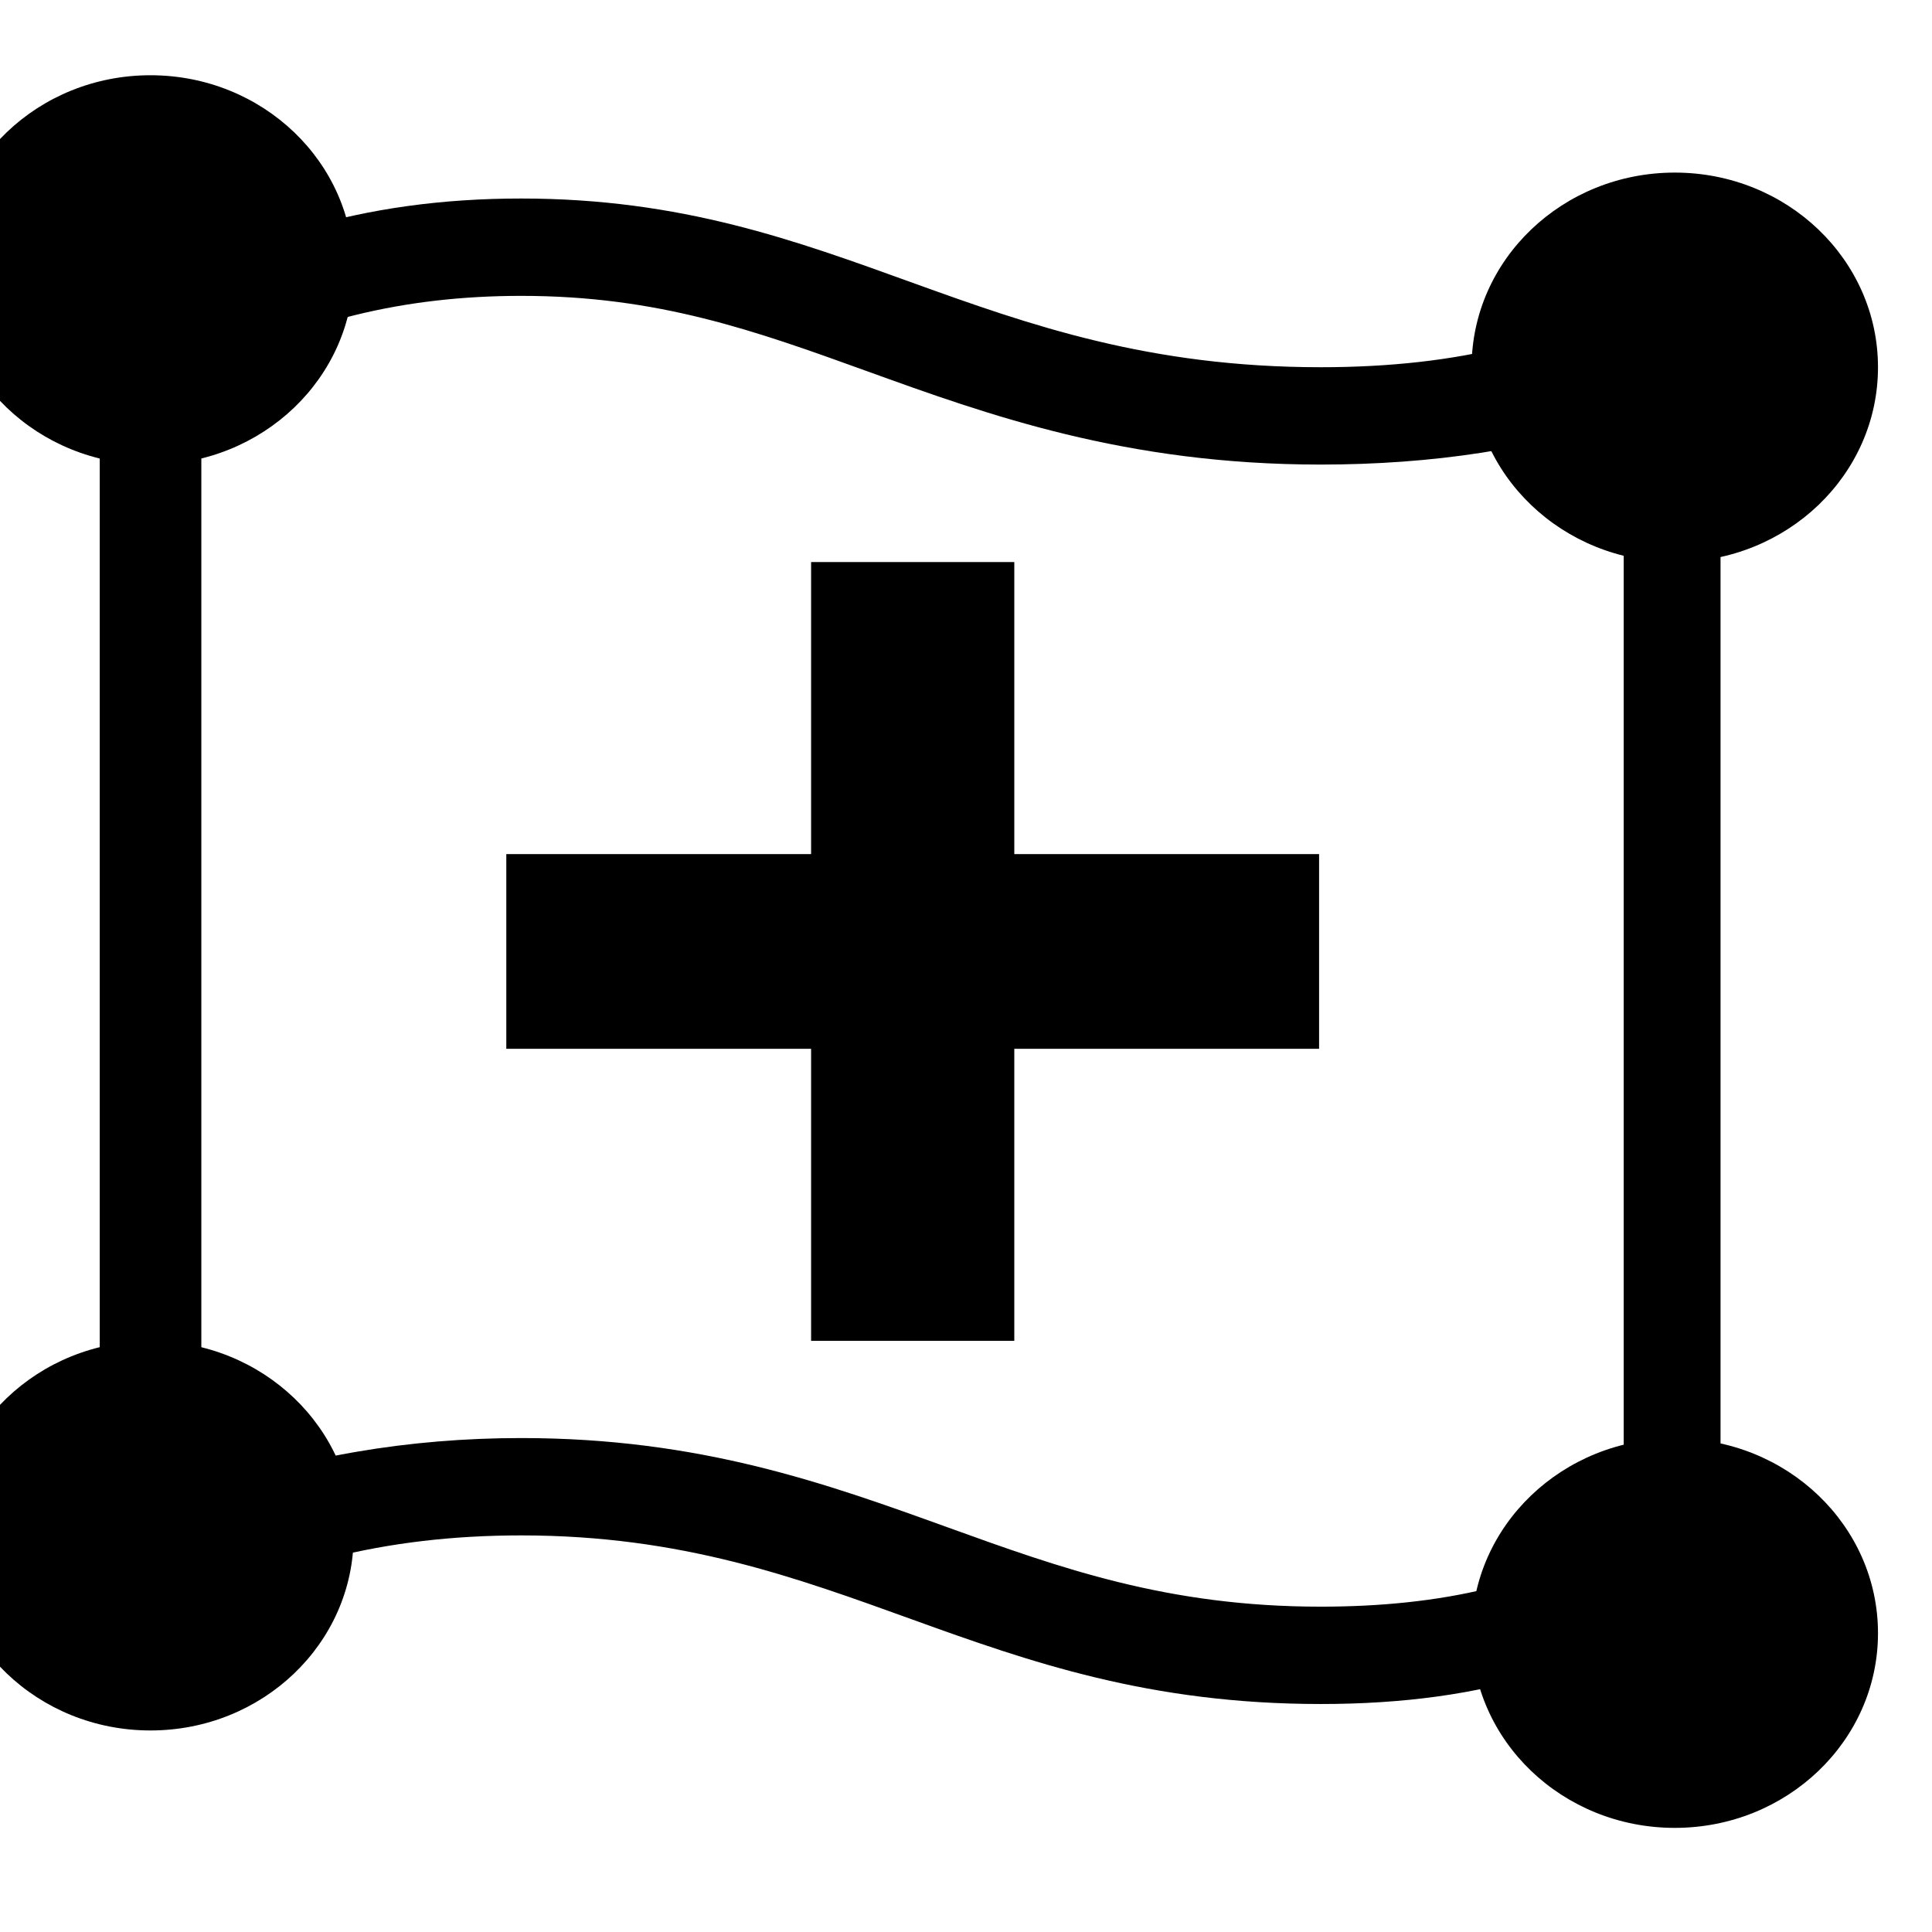
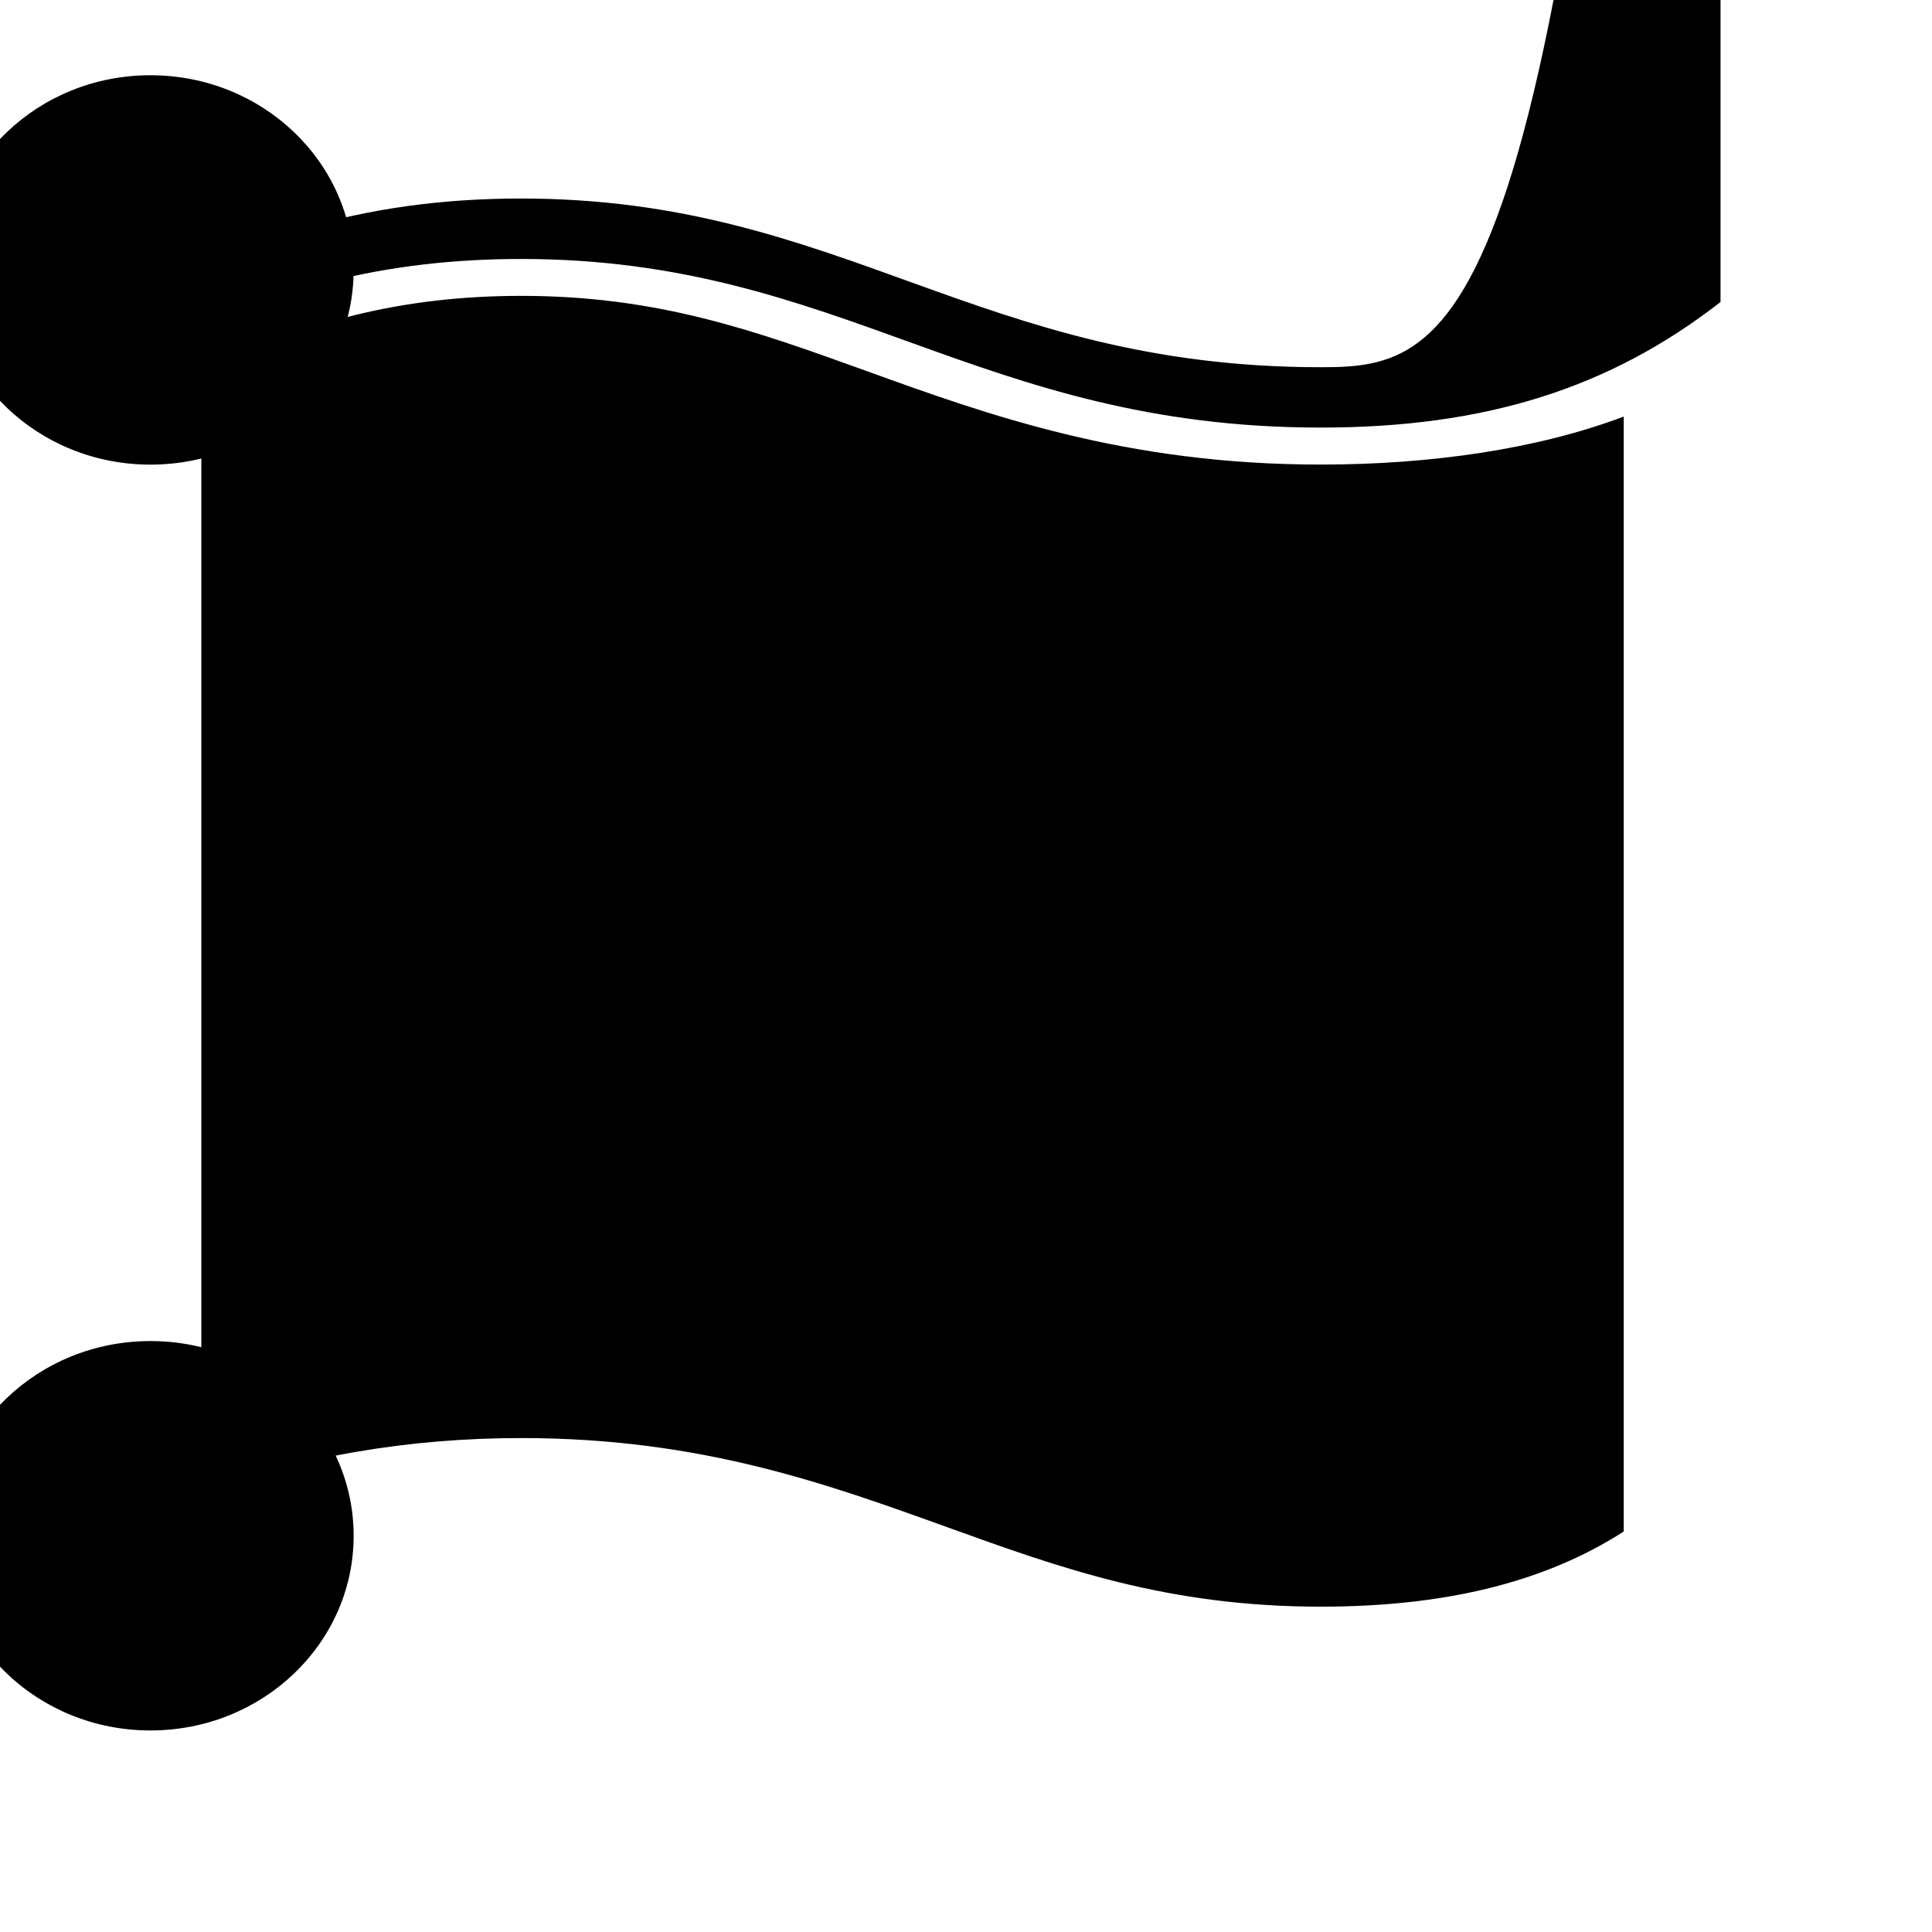
<svg xmlns="http://www.w3.org/2000/svg" xmlns:ns1="http://sodipodi.sourceforge.net/DTD/sodipodi-0.dtd" xmlns:ns2="http://www.inkscape.org/namespaces/inkscape" id="b" width="20" height="20" viewBox="0 0 20 20" version="1.1" ns1:docname="mesh-add.svg" ns2:version="1.3.1 (91b66b0, 2023-11-16)" xml:space="preserve">
  <ns1:namedview id="namedview3" pagecolor="#ffffff" bordercolor="#000000" borderopacity="0.25" ns2:showpageshadow="2" ns2:pageopacity="0.0" ns2:pagecheckerboard="0" ns2:deskcolor="#d1d1d1" ns2:zoom="17.931023" ns2:cx="5.0192341" ns2:cy="11.265392" ns2:window-width="1312" ns2:window-height="605" ns2:window-x="65" ns2:window-y="121" ns2:window-maximized="0" ns2:current-layer="g1" />
  <defs id="defs1">
    <style id="style1">.e{stroke:#000;stroke-linecap:round;stroke-linejoin:round;}.e,.f{fill:none;}.f{opacity:.2;stroke-width:0px;}</style>
    <clipPath clipPathUnits="userSpaceOnUse" id="clipPath3761">
      <path d="M 0,1205.777 H 2738.234 V 0 H 0 Z" transform="translate(-1062.36,-340.073)" id="path3761" />
    </clipPath>
    <clipPath clipPathUnits="userSpaceOnUse" id="clipPath3763">
-       <path d="M 0,1205.777 H 2738.234 V 0 H 0 Z" transform="translate(-1062.263,-337.608)" id="path3763" />
-     </clipPath>
+       </clipPath>
    <clipPath clipPathUnits="userSpaceOnUse" id="clipPath3765">
      <path d="M 0,1205.777 H 2738.234 V 0 H 0 Z" transform="translate(-1062.263,-335.391)" id="path3765" />
    </clipPath>
    <clipPath clipPathUnits="userSpaceOnUse" id="clipPath3767">
      <path d="M 0,1205.777 H 2738.234 V 0 H 0 Z" transform="translate(-1062.429,-333.341)" id="path3767" />
    </clipPath>
    <clipPath clipPathUnits="userSpaceOnUse" id="clipPath3769">
      <path d="M 0,1205.777 H 2738.234 V 0 H 0 Z" transform="translate(-1062.917,-331.615)" id="path3769" />
    </clipPath>
    <clipPath clipPathUnits="userSpaceOnUse" id="clipPath3771">
      <path d="M 0,1205.777 H 2738.234 V 0 H 0 Z" transform="translate(-1063.769,-330.255)" id="path3771" />
    </clipPath>
    <clipPath clipPathUnits="userSpaceOnUse" id="clipPath3773">
      <path d="M 0,1205.777 H 2738.234 V 0 H 0 Z" transform="translate(-1064.931,-329.207)" id="path3773" />
    </clipPath>
    <clipPath clipPathUnits="userSpaceOnUse" id="clipPath3775">
      <path d="M 0,1205.777 H 2738.234 V 0 H 0 Z" transform="translate(-1066.594,-328.664)" id="path3775" />
    </clipPath>
    <clipPath clipPathUnits="userSpaceOnUse" id="clipPath3777">
      <path d="M 0,1205.777 H 2738.234 V 0 H 0 Z" transform="translate(-1069.044,-328.912)" id="path3777" />
    </clipPath>
    <clipPath clipPathUnits="userSpaceOnUse" id="clipPath3918">
      <path d="M 0,1205.777 H 2738.234 V 0 H 0 Z" transform="translate(-964.055,-422.71)" id="path3918" />
    </clipPath>
    <clipPath clipPathUnits="userSpaceOnUse" id="clipPath3920">
      <path d="M 0,1205.777 H 2738.234 V 0 H 0 Z" transform="translate(-975.257,-427.273)" id="path3920" />
    </clipPath>
    <clipPath clipPathUnits="userSpaceOnUse" id="clipPath3922">
      <path d="M 0,1205.777 H 2738.234 V 0 H 0 Z" transform="translate(-965.659,-422.159)" id="path3922" />
    </clipPath>
    <clipPath clipPathUnits="userSpaceOnUse" id="clipPath3924">
      <path d="M 0,1205.777 H 2738.234 V 0 H 0 Z" transform="translate(-967.695,-426.075)" id="path3924" />
    </clipPath>
    <clipPath clipPathUnits="userSpaceOnUse" id="clipPath3926">
      <path d="M 0,1205.777 H 2738.234 V 0 H 0 Z" transform="translate(-966.93,-423.851)" id="path3926" />
    </clipPath>
    <clipPath clipPathUnits="userSpaceOnUse" id="clipPath3928">
      <path d="M 0,1205.777 H 2738.234 V 0 H 0 Z" transform="translate(-975.698,-429.855)" id="path3928" />
    </clipPath>
    <clipPath clipPathUnits="userSpaceOnUse" id="clipPath3930">
      <path d="M 0,1205.777 H 2738.234 V 0 H 0 Z" transform="translate(-973.447,-432.107)" id="path3930" />
    </clipPath>
    <clipPath clipPathUnits="userSpaceOnUse" id="clipPath2494">
      <path d="M 0,1205.777 H 2738.234 V 0 H 0 Z" transform="translate(-1006.164,-427.528)" id="path2494" />
    </clipPath>
    <clipPath clipPathUnits="userSpaceOnUse" id="clipPath2505">
      <path d="M 0,1205.777 H 2738.234 V 0 H 0 Z" transform="translate(0,2.5000001e-5)" id="path2505" />
    </clipPath>
    <clipPath clipPathUnits="userSpaceOnUse" id="clipPath2507">
-       <path d="M 0,1205.777 H 2738.234 V 0 H 0 Z" transform="translate(0,2.5000001e-5)" id="path2507" />
-     </clipPath>
+       </clipPath>
    <clipPath clipPathUnits="userSpaceOnUse" id="clipPath2509">
      <path d="M 0,1205.777 H 2738.234 V 0 H 0 Z" transform="translate(0,2.5000001e-5)" id="path2509" />
    </clipPath>
    <clipPath clipPathUnits="userSpaceOnUse" id="clipPath2511">
      <path d="M 0,1205.777 H 2738.234 V 0 H 0 Z" transform="translate(0,2.5000001e-5)" id="path2511" />
    </clipPath>
    <clipPath clipPathUnits="userSpaceOnUse" id="clipPath2513">
      <path d="M 0,1205.777 H 2738.234 V 0 H 0 Z" transform="translate(0,2.5000001e-5)" id="path2513" />
    </clipPath>
    <clipPath clipPathUnits="userSpaceOnUse" id="clipPath2515">
      <path d="M 0,1205.777 H 2738.234 V 0 H 0 Z" transform="translate(-1130.174,-427.587)" id="path2515" />
    </clipPath>
    <clipPath clipPathUnits="userSpaceOnUse" id="clipPath2517">
      <path d="M 0,1205.777 H 2738.234 V 0 H 0 Z" transform="translate(-1133.002,-428.294)" id="path2517" />
    </clipPath>
    <clipPath clipPathUnits="userSpaceOnUse" id="clipPath2505-0">
      <path d="M 0,1205.777 H 2738.234 V 0 H 0 Z" transform="translate(0,2.5000001e-5)" id="path2505-4" />
    </clipPath>
    <clipPath clipPathUnits="userSpaceOnUse" id="clipPath4433">
      <path d="M 0,1205.777 H 2738.234 V 0 H 0 Z" transform="translate(0,2.5000001e-5)" id="path4433" />
    </clipPath>
    <clipPath clipPathUnits="userSpaceOnUse" id="clipPath4435">
      <path d="M 0,1205.777 H 2738.234 V 0 H 0 Z" transform="translate(0,2.5000001e-5)" id="path4435" />
    </clipPath>
    <clipPath clipPathUnits="userSpaceOnUse" id="clipPath4431">
-       <path d="M 0,1205.777 H 2738.234 V 0 H 0 Z" transform="translate(0,2.5000001e-5)" id="path4431" />
-     </clipPath>
+       </clipPath>
    <clipPath clipPathUnits="userSpaceOnUse" id="clipPath4451">
      <path d="M 0,1205.777 H 2738.234 V 0 H 0 Z" transform="translate(0,2.5000001e-5)" id="path4451" />
    </clipPath>
    <clipPath clipPathUnits="userSpaceOnUse" id="clipPath4453">
      <path d="M 0,1205.777 H 2738.234 V 0 H 0 Z" transform="translate(0,2.5000001e-5)" id="path4453" />
    </clipPath>
    <clipPath clipPathUnits="userSpaceOnUse" id="clipPath4455">
      <path d="M 0,1205.777 H 2738.234 V 0 H 0 Z" transform="translate(0,2.5000001e-5)" id="path4455" />
    </clipPath>
    <clipPath clipPathUnits="userSpaceOnUse" id="clipPath4449">
      <path d="M 0,1205.777 H 2738.234 V 0 H 0 Z" transform="translate(0,2.5000001e-5)" id="path4449" />
    </clipPath>
    <clipPath clipPathUnits="userSpaceOnUse" id="clipPath4447">
      <path d="M 0,1205.777 H 2738.234 V 0 H 0 Z" transform="translate(-1307.735,-464.069)" id="path4447" />
    </clipPath>
    <clipPath clipPathUnits="userSpaceOnUse" id="clipPath4445">
      <path d="M 0,1205.777 H 2738.234 V 0 H 0 Z" transform="translate(-1307.735,-468.355)" id="path4445" />
    </clipPath>
    <clipPath clipPathUnits="userSpaceOnUse" id="clipPath4457">
      <path d="M 0,1205.777 H 2738.234 V 0 H 0 Z" transform="translate(-1304.123,-451.354)" id="path4457" />
    </clipPath>
    <clipPath clipPathUnits="userSpaceOnUse" id="clipPath4459">
      <path d="M 0,1205.777 H 2738.234 V 0 H 0 Z" transform="translate(0,2.5000001e-5)" id="path4459" />
    </clipPath>
    <clipPath clipPathUnits="userSpaceOnUse" id="clipPath4461">
      <path d="M 0,1205.777 H 2738.234 V 0 H 0 Z" transform="translate(0,2.5000001e-5)" id="path4461" />
    </clipPath>
    <clipPath clipPathUnits="userSpaceOnUse" id="clipPath4463">
      <path d="M 0,1205.777 H 2738.234 V 0 H 0 Z" transform="translate(-1311.534,-435.355)" id="path4463" />
    </clipPath>
    <clipPath clipPathUnits="userSpaceOnUse" id="clipPath4465">
      <path d="M 0,1205.777 H 2738.234 V 0 H 0 Z" transform="translate(0,2.5000001e-5)" id="path4465" />
    </clipPath>
    <clipPath clipPathUnits="userSpaceOnUse" id="clipPath4467">
      <path d="M 0,1205.777 H 2738.234 V 0 H 0 Z" transform="translate(0,2.5000001e-5)" id="path4467" />
    </clipPath>
    <clipPath clipPathUnits="userSpaceOnUse" id="clipPath4441">
      <path d="M 0,1205.777 H 2738.234 V 0 H 0 Z" transform="translate(-1303.735,-480.355)" id="path4441" />
    </clipPath>
    <clipPath clipPathUnits="userSpaceOnUse" id="clipPath4443">
      <path d="M 0,1205.777 H 2738.234 V 0 H 0 Z" transform="translate(0,2.5000001e-5)" id="path4443" />
    </clipPath>
    <clipPath clipPathUnits="userSpaceOnUse" id="clipPath4437">
      <path d="M 0,1205.777 H 2738.234 V 0 H 0 Z" transform="translate(-1311.735,-496.355)" id="path4437" />
    </clipPath>
    <clipPath clipPathUnits="userSpaceOnUse" id="clipPath4439">
      <path d="M 0,1205.777 H 2738.234 V 0 H 0 Z" transform="translate(0,2.5000001e-5)" id="path4439" />
    </clipPath>
    <clipPath clipPathUnits="userSpaceOnUse" id="clipPath4469">
      <path d="M 0,1205.777 H 2738.234 V 0 H 0 Z" transform="translate(-871.382,-357.087)" id="path4469" />
    </clipPath>
    <clipPath clipPathUnits="userSpaceOnUse" id="clipPath4471">
      <path d="M 0,1205.777 H 2738.234 V 0 H 0 Z" transform="translate(-879.234,-350.355)" id="path4471" />
    </clipPath>
    <clipPath clipPathUnits="userSpaceOnUse" id="clipPath4473">
      <path d="M 0,1205.777 H 2738.234 V 0 H 0 Z" transform="translate(-867.734,-354.355)" id="path4473" />
    </clipPath>
    <clipPath clipPathUnits="userSpaceOnUse" id="clipPath4475">
      <path d="M 0,1205.777 H 2738.234 V 0 H 0 Z" transform="translate(-867.734,-341.355)" id="path4475" />
    </clipPath>
    <clipPath clipPathUnits="userSpaceOnUse" id="clipPath4477">
      <path d="M 0,1205.777 H 2738.234 V 0 H 0 Z" transform="translate(-882.734,-340.354)" id="path4477" />
    </clipPath>
    <clipPath clipPathUnits="userSpaceOnUse" id="clipPath4479">
      <path d="M 0,1205.777 H 2738.234 V 0 H 0 Z" transform="translate(-882.734,-353.355)" id="path4479" />
    </clipPath>
  </defs>
  <g id="g1" transform="translate(-0.432,0.079)">
    <g id="g4508" transform="matrix(0.789,0,0,0.756,-910.867,-853.506)" style="fill:#000000">
-       <path id="path4468" d="m 0,0 c -1.542,0 -2.845,-0.404 -4.148,-1.29 v -13.112 c 0,-0.195 0.17,-0.331 0.354,-0.331 0.064,0 0.128,0.016 0.189,0.051 1.126,0.649 2.277,0.949 3.605,0.949 3.164,0 4.493,-1.732 7.87,-1.732 1.622,0 2.845,0.404 3.935,1.29 v 13.063 c 0,0.195 -0.168,0.326 -0.352,0.326 -0.069,0 -0.14,-0.018 -0.205,-0.06 C 10.296,-1.452 9.222,-1.733 7.87,-1.733 4.493,-1.733 3.164,0 0,0 m 11.847,-1.673 h 0.005 -0.005 M 0,-1 c 1.35,0 2.301,-0.358 3.402,-0.773 1.193,-0.45 2.546,-0.96 4.468,-0.96 1.085,0 2.135,0.159 2.982,0.493 v -11.453 c -0.801,-0.538 -1.799,-0.772 -2.982,-0.772 -1.509,0 -2.56,0.396 -3.673,0.815 C 3,-13.199 1.763,-12.733 0,-12.733 c -1.1,0 -2.184,-0.188 -3.148,-0.571 V -1.821 C -2.18,-1.256 -1.143,-1 0,-1" style="fill:#000000;fill-opacity:1;fill-rule:nonzero;stroke:none" transform="matrix(1.333,0,0,-1.333,1161.843,1131.59)" clip-path="url(#clipPath4469)" />
+       <path id="path4468" d="m 0,0 c -1.542,0 -2.845,-0.404 -4.148,-1.29 c 0,-0.195 0.17,-0.331 0.354,-0.331 0.064,0 0.128,0.016 0.189,0.051 1.126,0.649 2.277,0.949 3.605,0.949 3.164,0 4.493,-1.732 7.87,-1.732 1.622,0 2.845,0.404 3.935,1.29 v 13.063 c 0,0.195 -0.168,0.326 -0.352,0.326 -0.069,0 -0.14,-0.018 -0.205,-0.06 C 10.296,-1.452 9.222,-1.733 7.87,-1.733 4.493,-1.733 3.164,0 0,0 m 11.847,-1.673 h 0.005 -0.005 M 0,-1 c 1.35,0 2.301,-0.358 3.402,-0.773 1.193,-0.45 2.546,-0.96 4.468,-0.96 1.085,0 2.135,0.159 2.982,0.493 v -11.453 c -0.801,-0.538 -1.799,-0.772 -2.982,-0.772 -1.509,0 -2.56,0.396 -3.673,0.815 C 3,-13.199 1.763,-12.733 0,-12.733 c -1.1,0 -2.184,-0.188 -3.148,-0.571 V -1.821 C -2.18,-1.256 -1.143,-1 0,-1" style="fill:#000000;fill-opacity:1;fill-rule:nonzero;stroke:none" transform="matrix(1.333,0,0,-1.333,1161.843,1131.59)" clip-path="url(#clipPath4469)" />
      <path id="path4470" d="M 0,0 H -3 V 3 H -5 V 0 h -3 v -2 h 3 v -3 h 2 v 3 h 3 z" style="fill:#000000;fill-opacity:1;fill-rule:nonzero;stroke:none" transform="matrix(1.333,0,0,-1.333,1172.312,1140.567)" clip-path="url(#clipPath4471)" />
      <path id="path4472" d="M 0,0 V 0 C -1.105,0 -2,0.895 -2,2 -2,3.105 -1.105,4 0,4 1.105,4 2,3.105 2,2 2,0.895 1.105,0 0,0" style="fill:#000000;fill-opacity:1;fill-rule:nonzero;stroke:none" transform="matrix(1.333,0,0,-1.333,1156.979,1135.234)" clip-path="url(#clipPath4473)" />
      <path id="path4474" d="M 0,0 V 0 C -1.105,0 -2,0.895 -2,2 -2,3.105 -1.105,4 0,4 1.105,4 2,3.105 2,2 2,0.895 1.105,0 0,0" style="fill:#000000;fill-opacity:1;fill-rule:nonzero;stroke:none" transform="matrix(1.333,0,0,-1.333,1156.979,1152.567)" clip-path="url(#clipPath4475)" />
-       <path id="path4476" d="M 0,0 V 0 C -1.105,0 -2,0.895 -2,2 -2,3.105 -1.105,4 0,4 1.105,4 2,3.105 2,2 2,0.895 1.105,0 0,0" style="fill:#000000;fill-opacity:1;fill-rule:nonzero;stroke:none" transform="matrix(1.333,0,0,-1.333,1176.979,1153.901)" clip-path="url(#clipPath4477)" />
-       <path id="path4478" d="M 0,0 V 0 C -1.105,0 -2,0.895 -2,2 -2,3.105 -1.105,4 0,4 1.105,4 2,3.105 2,2 2,0.895 1.105,0 0,0" style="fill:#000000;fill-opacity:1;fill-rule:nonzero;stroke:none" transform="matrix(1.333,0,0,-1.333,1176.979,1136.567)" clip-path="url(#clipPath4479)" />
    </g>
  </g>
</svg>